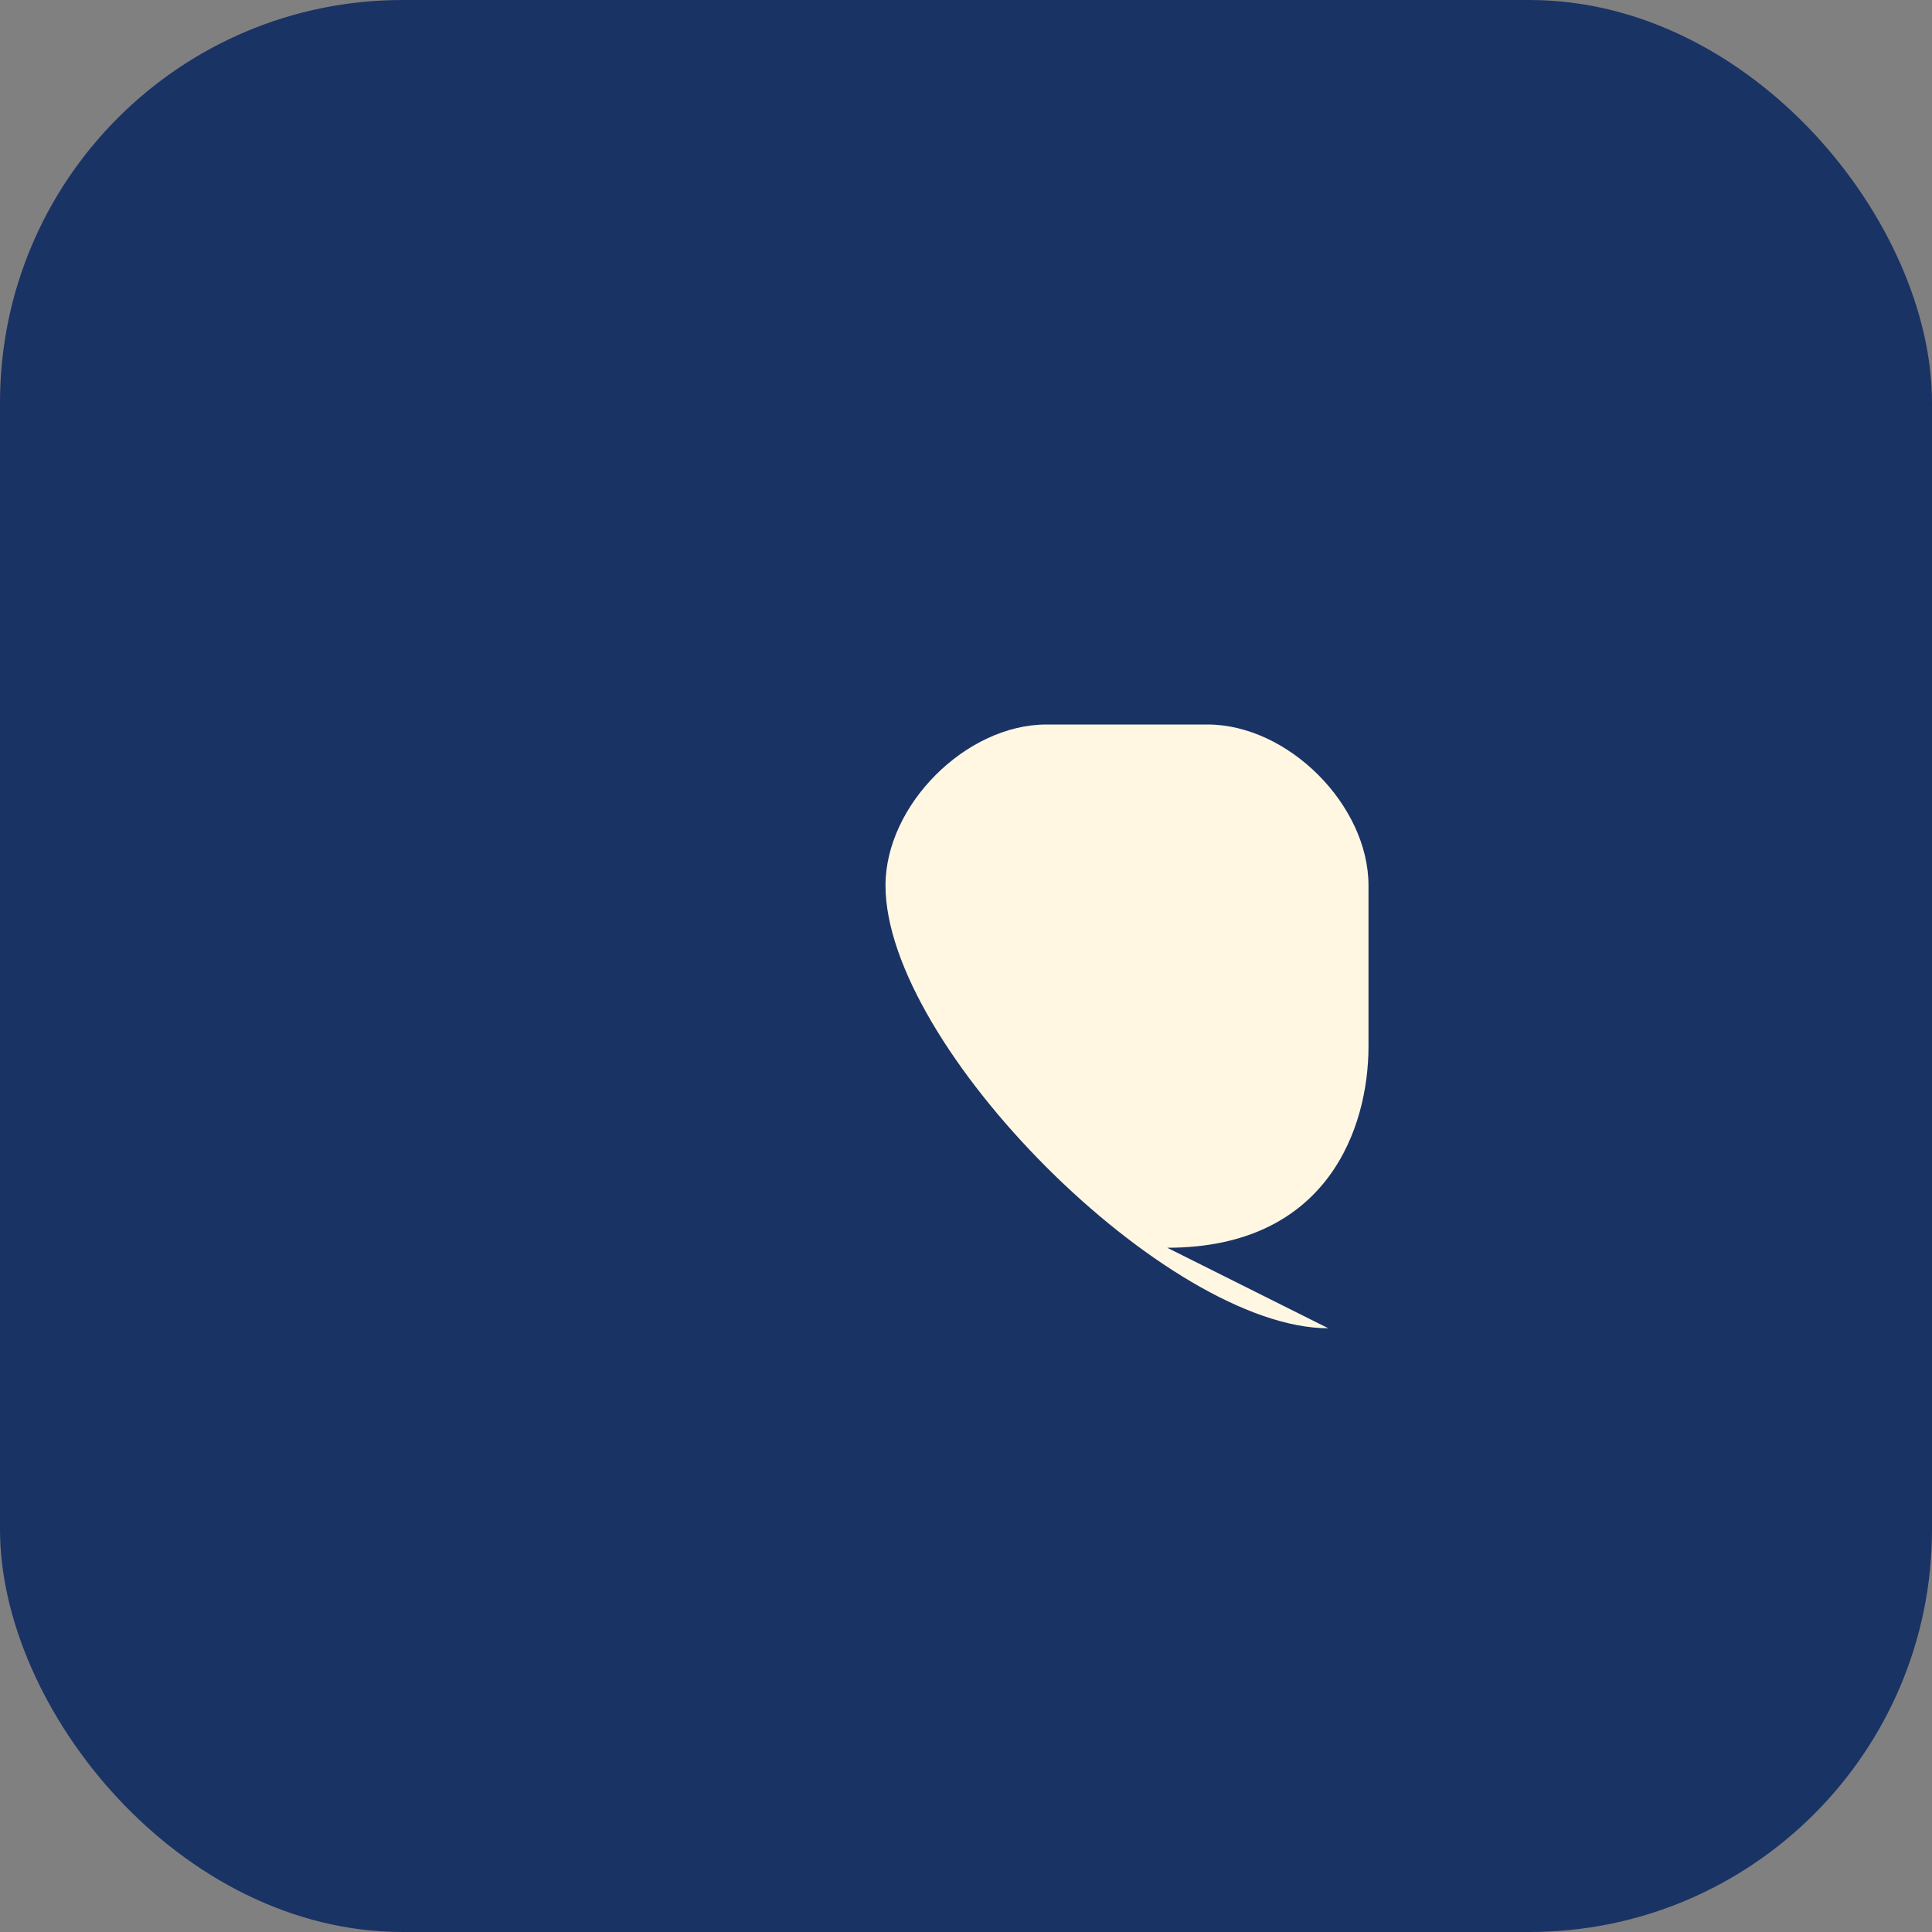
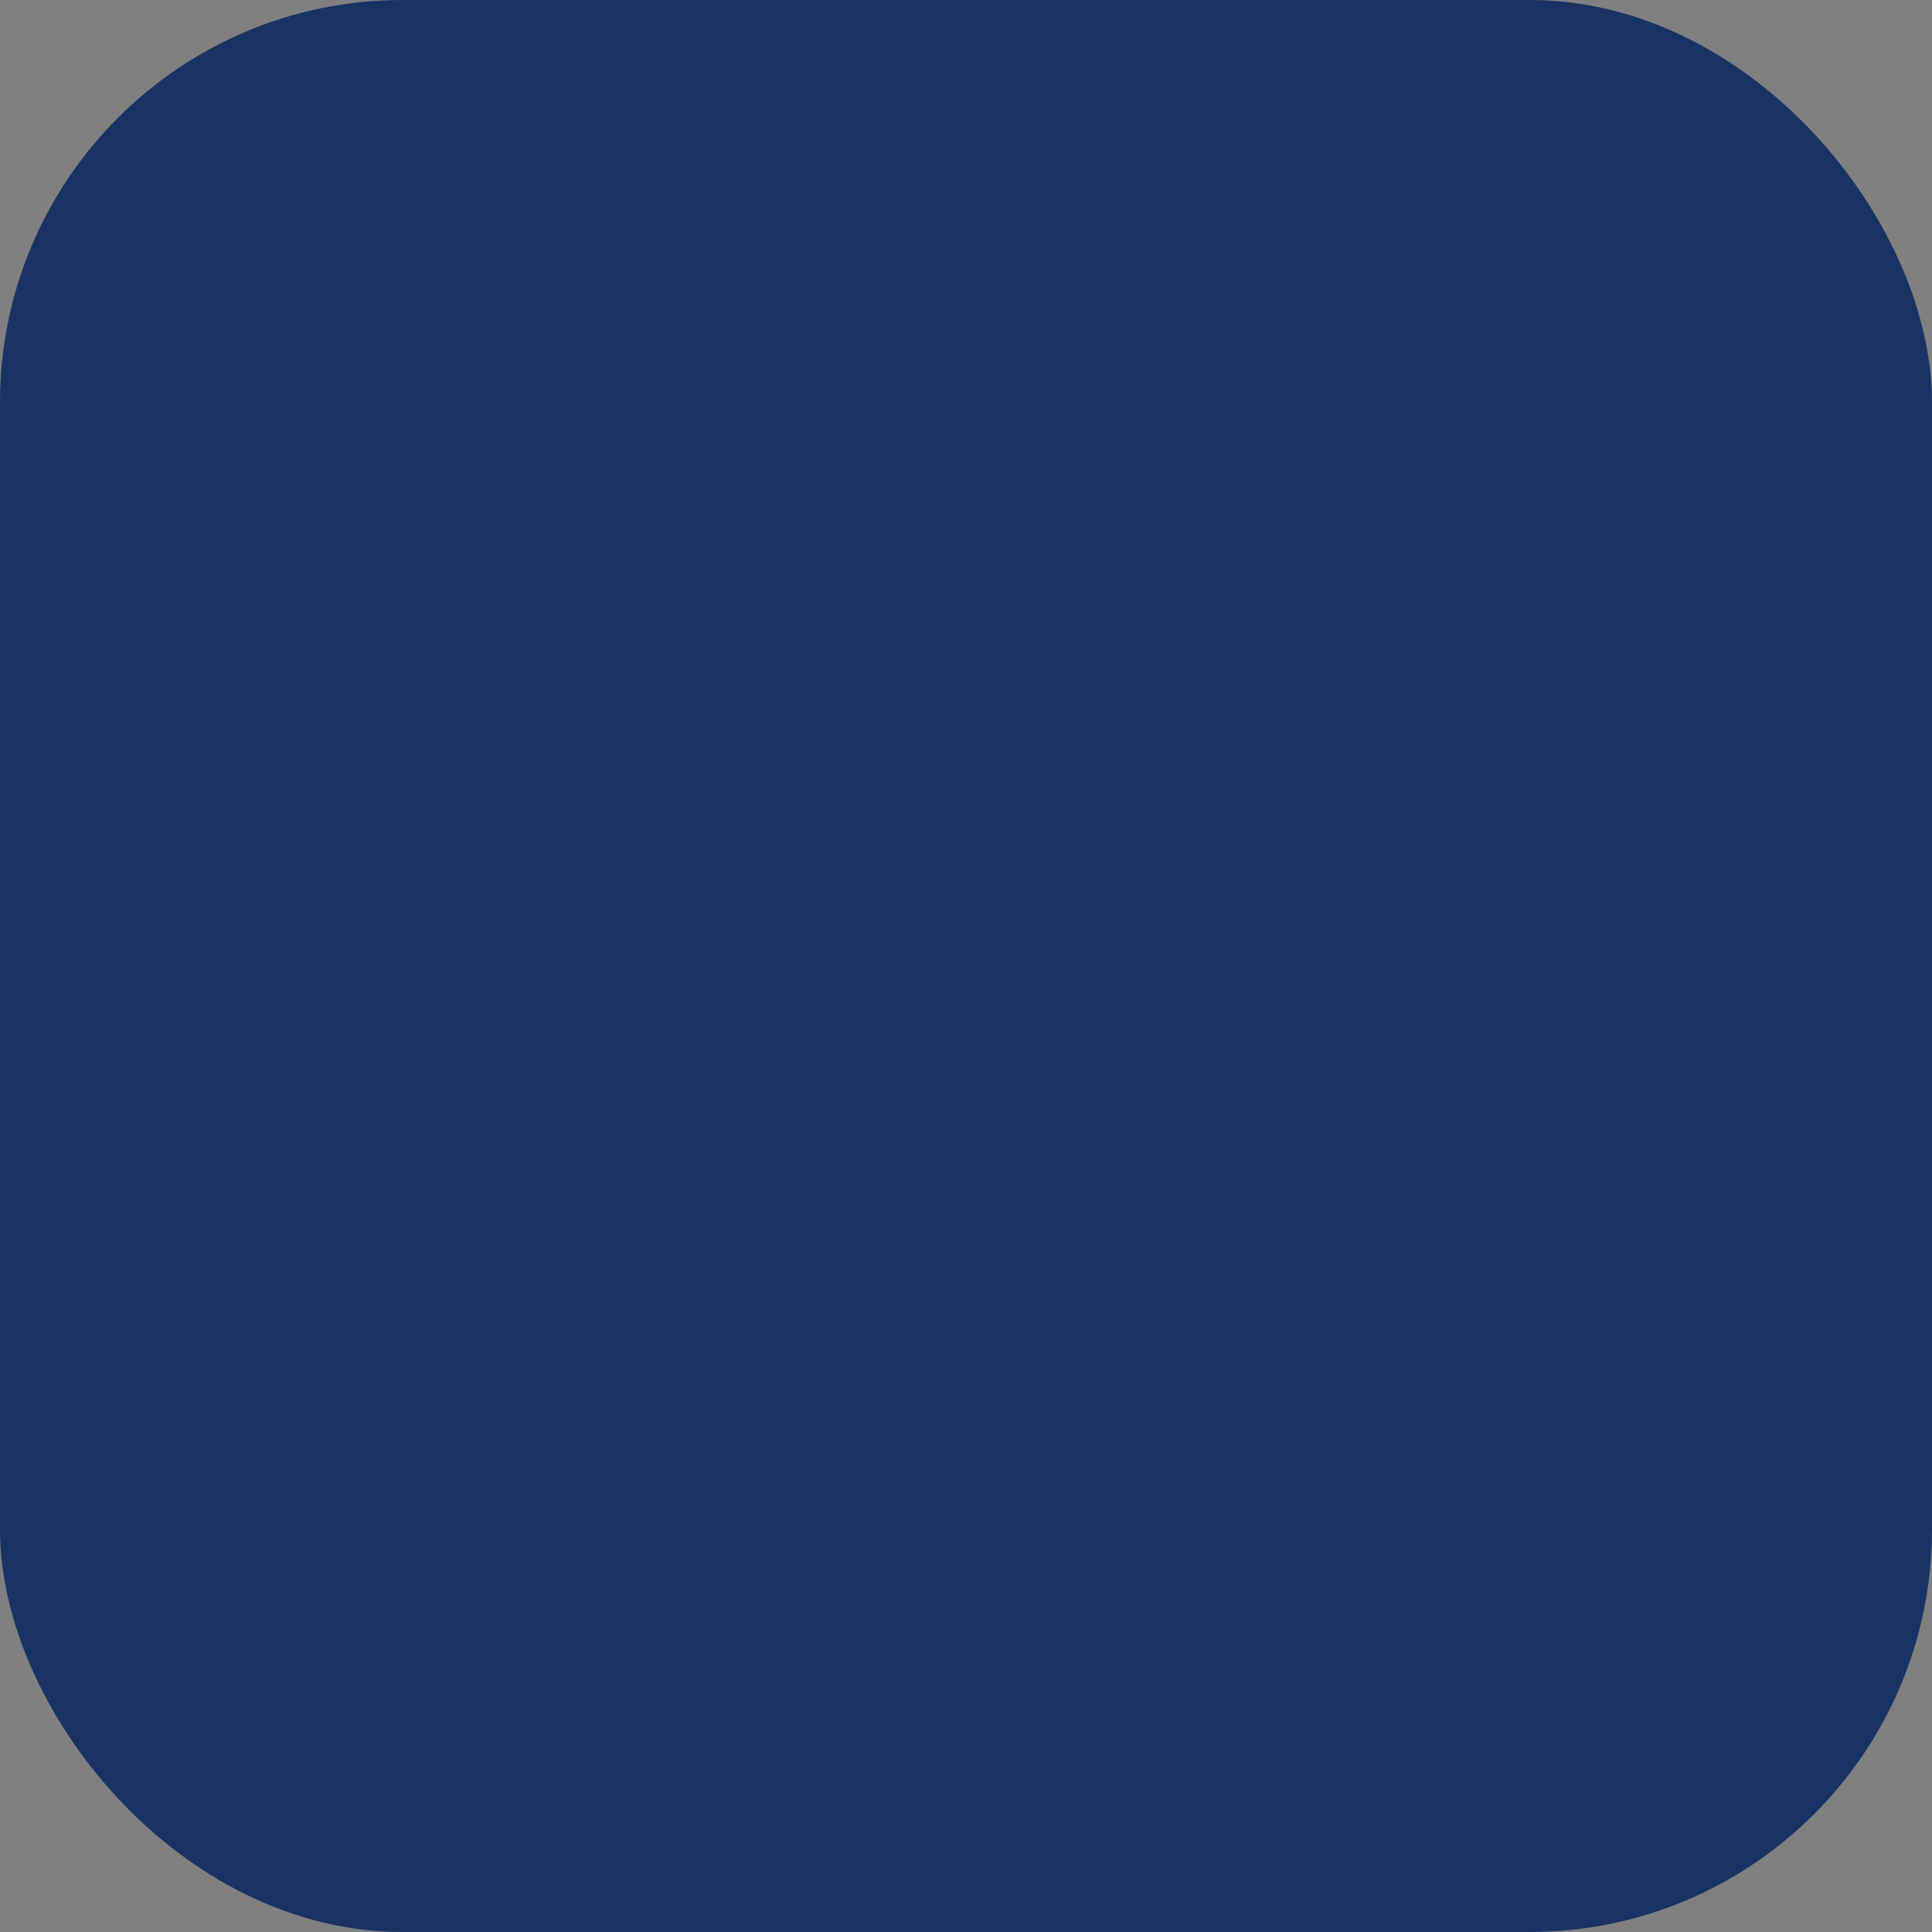
<svg xmlns="http://www.w3.org/2000/svg" width="24" height="24" viewBox="0 0 24 24">
  <rect x="0" y="0" width="24" height="24" fill="#808080" stroke="none" />
  <rect width="24" height="24" rx="5" fill="#1A3365" />
-   <path d="M16.5 16.5c-2 0-5.5-3.5-5.5-5.5 0-1 1-2 2-2h2c1 0 2 1 2 2v2c0 1-.5 2.5-2.5 2.5z" fill="#FFF7E2" />
</svg>